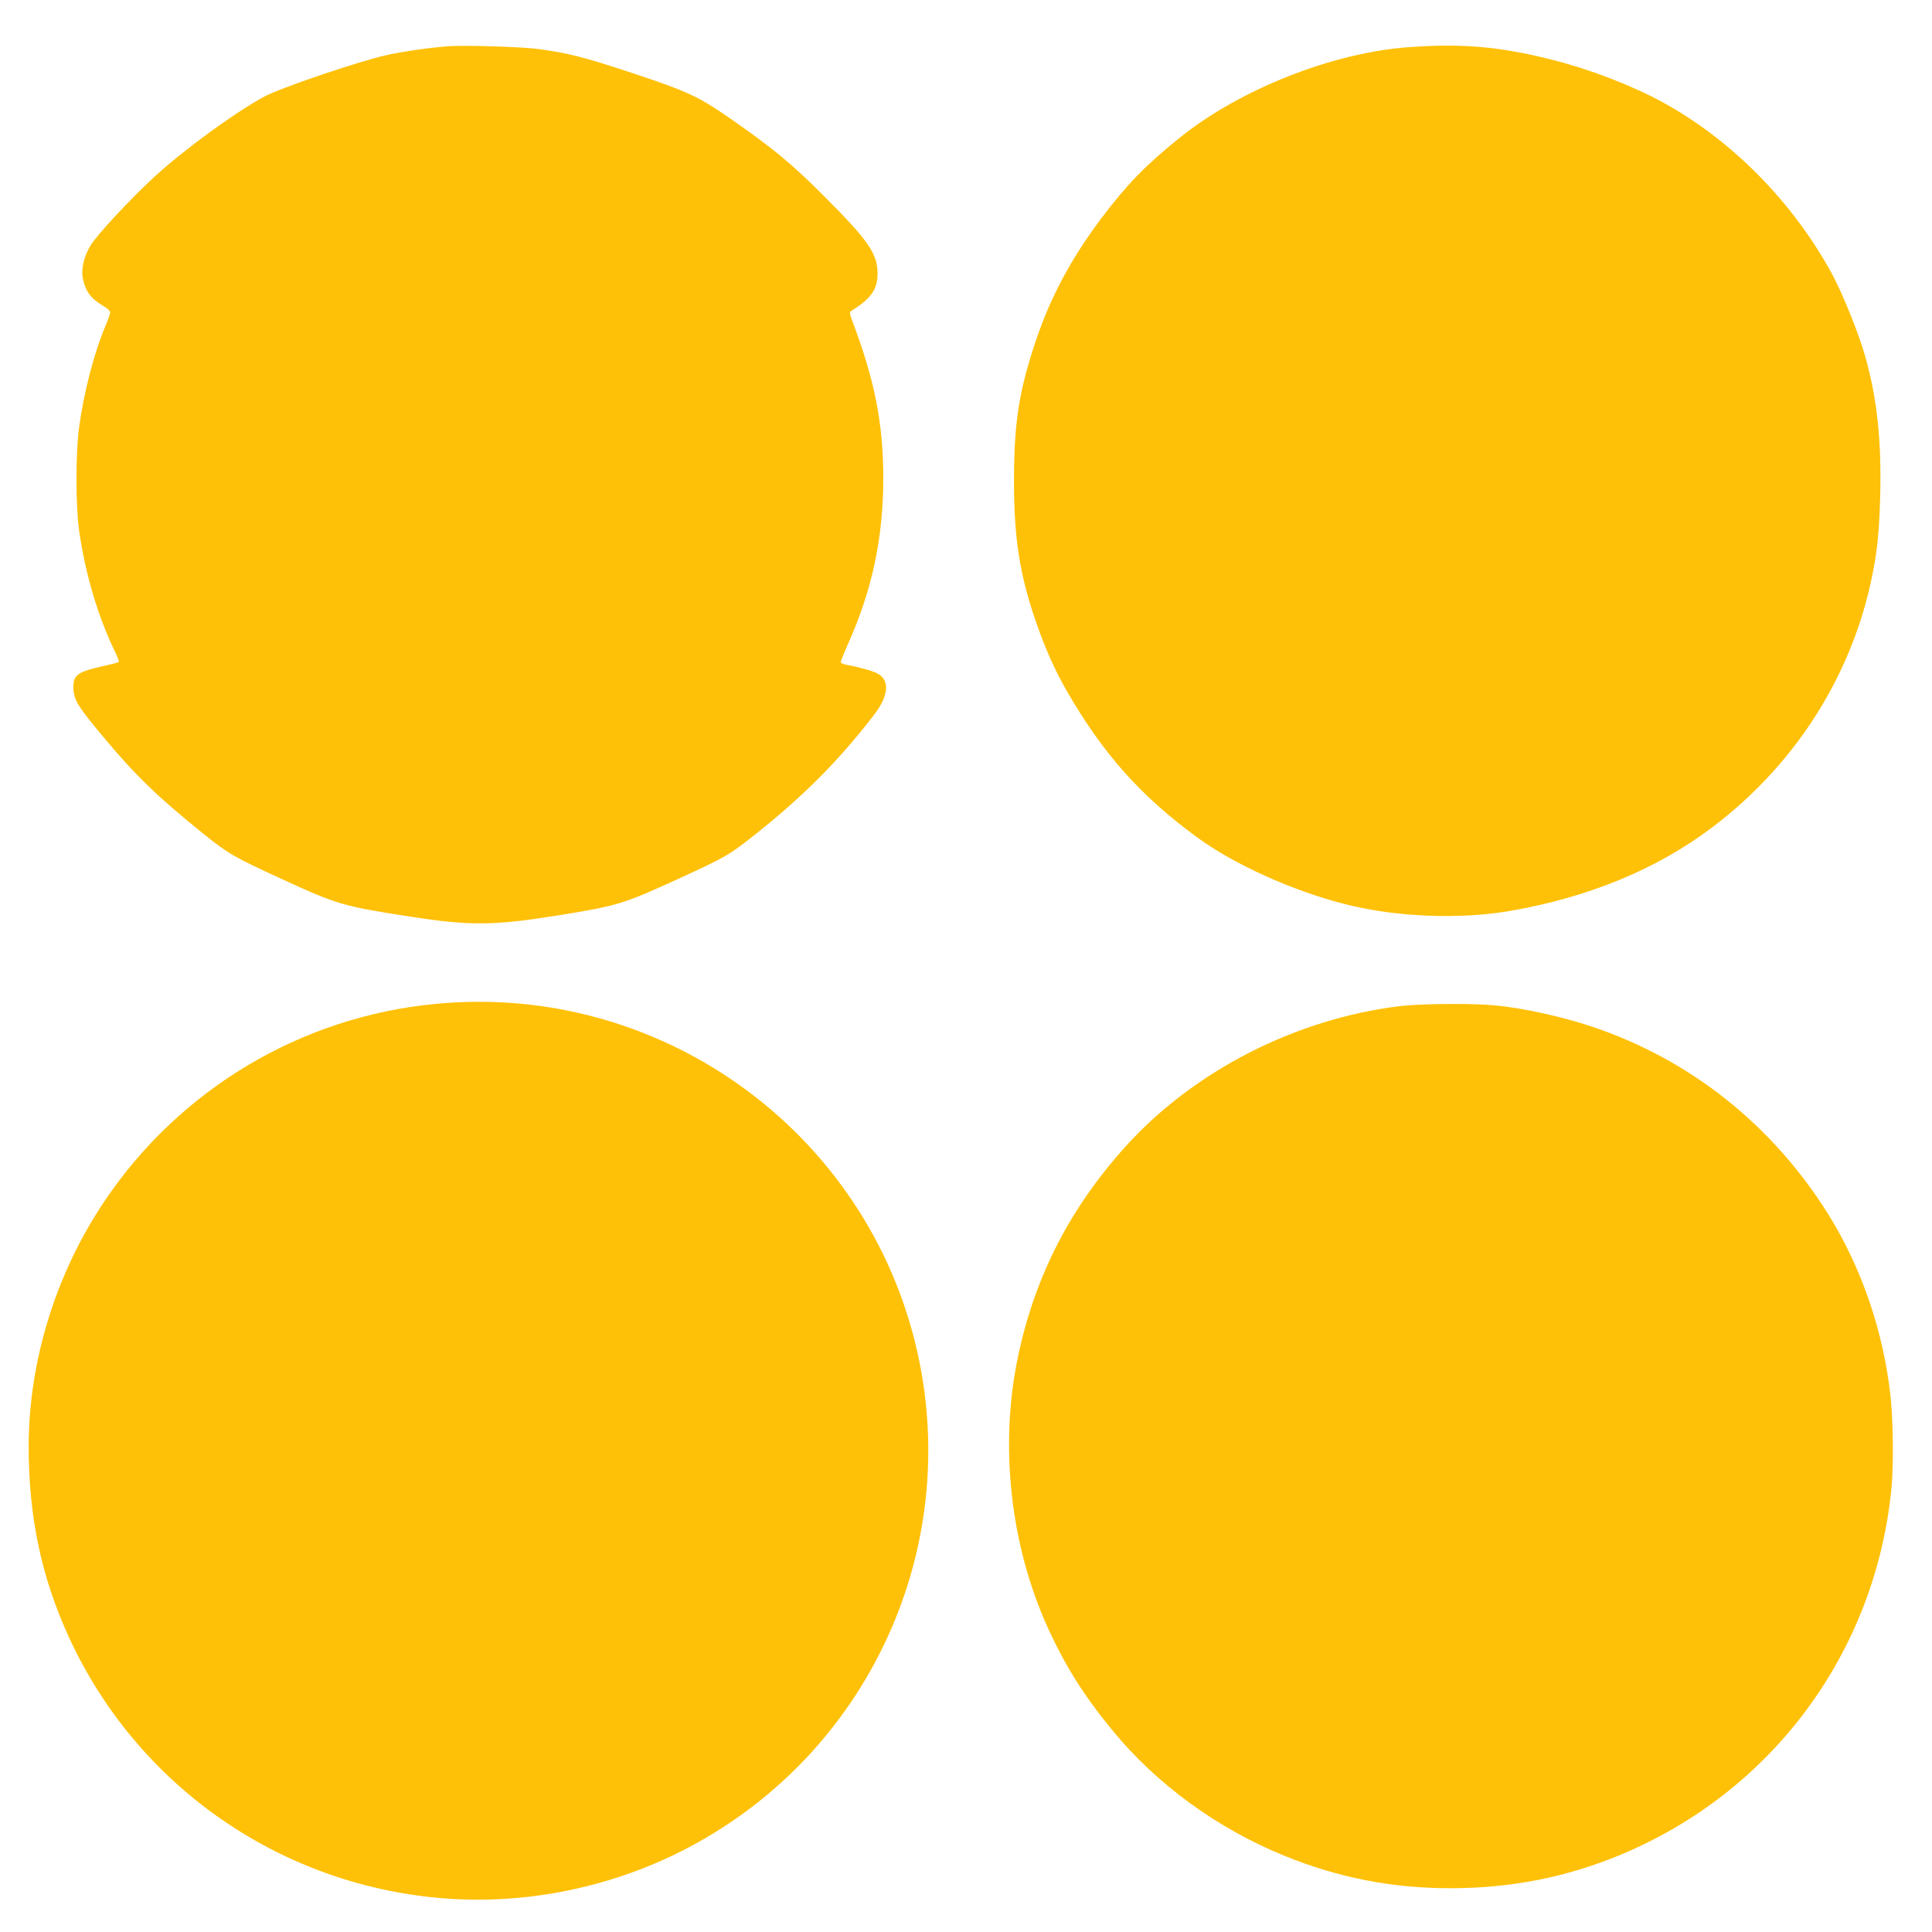
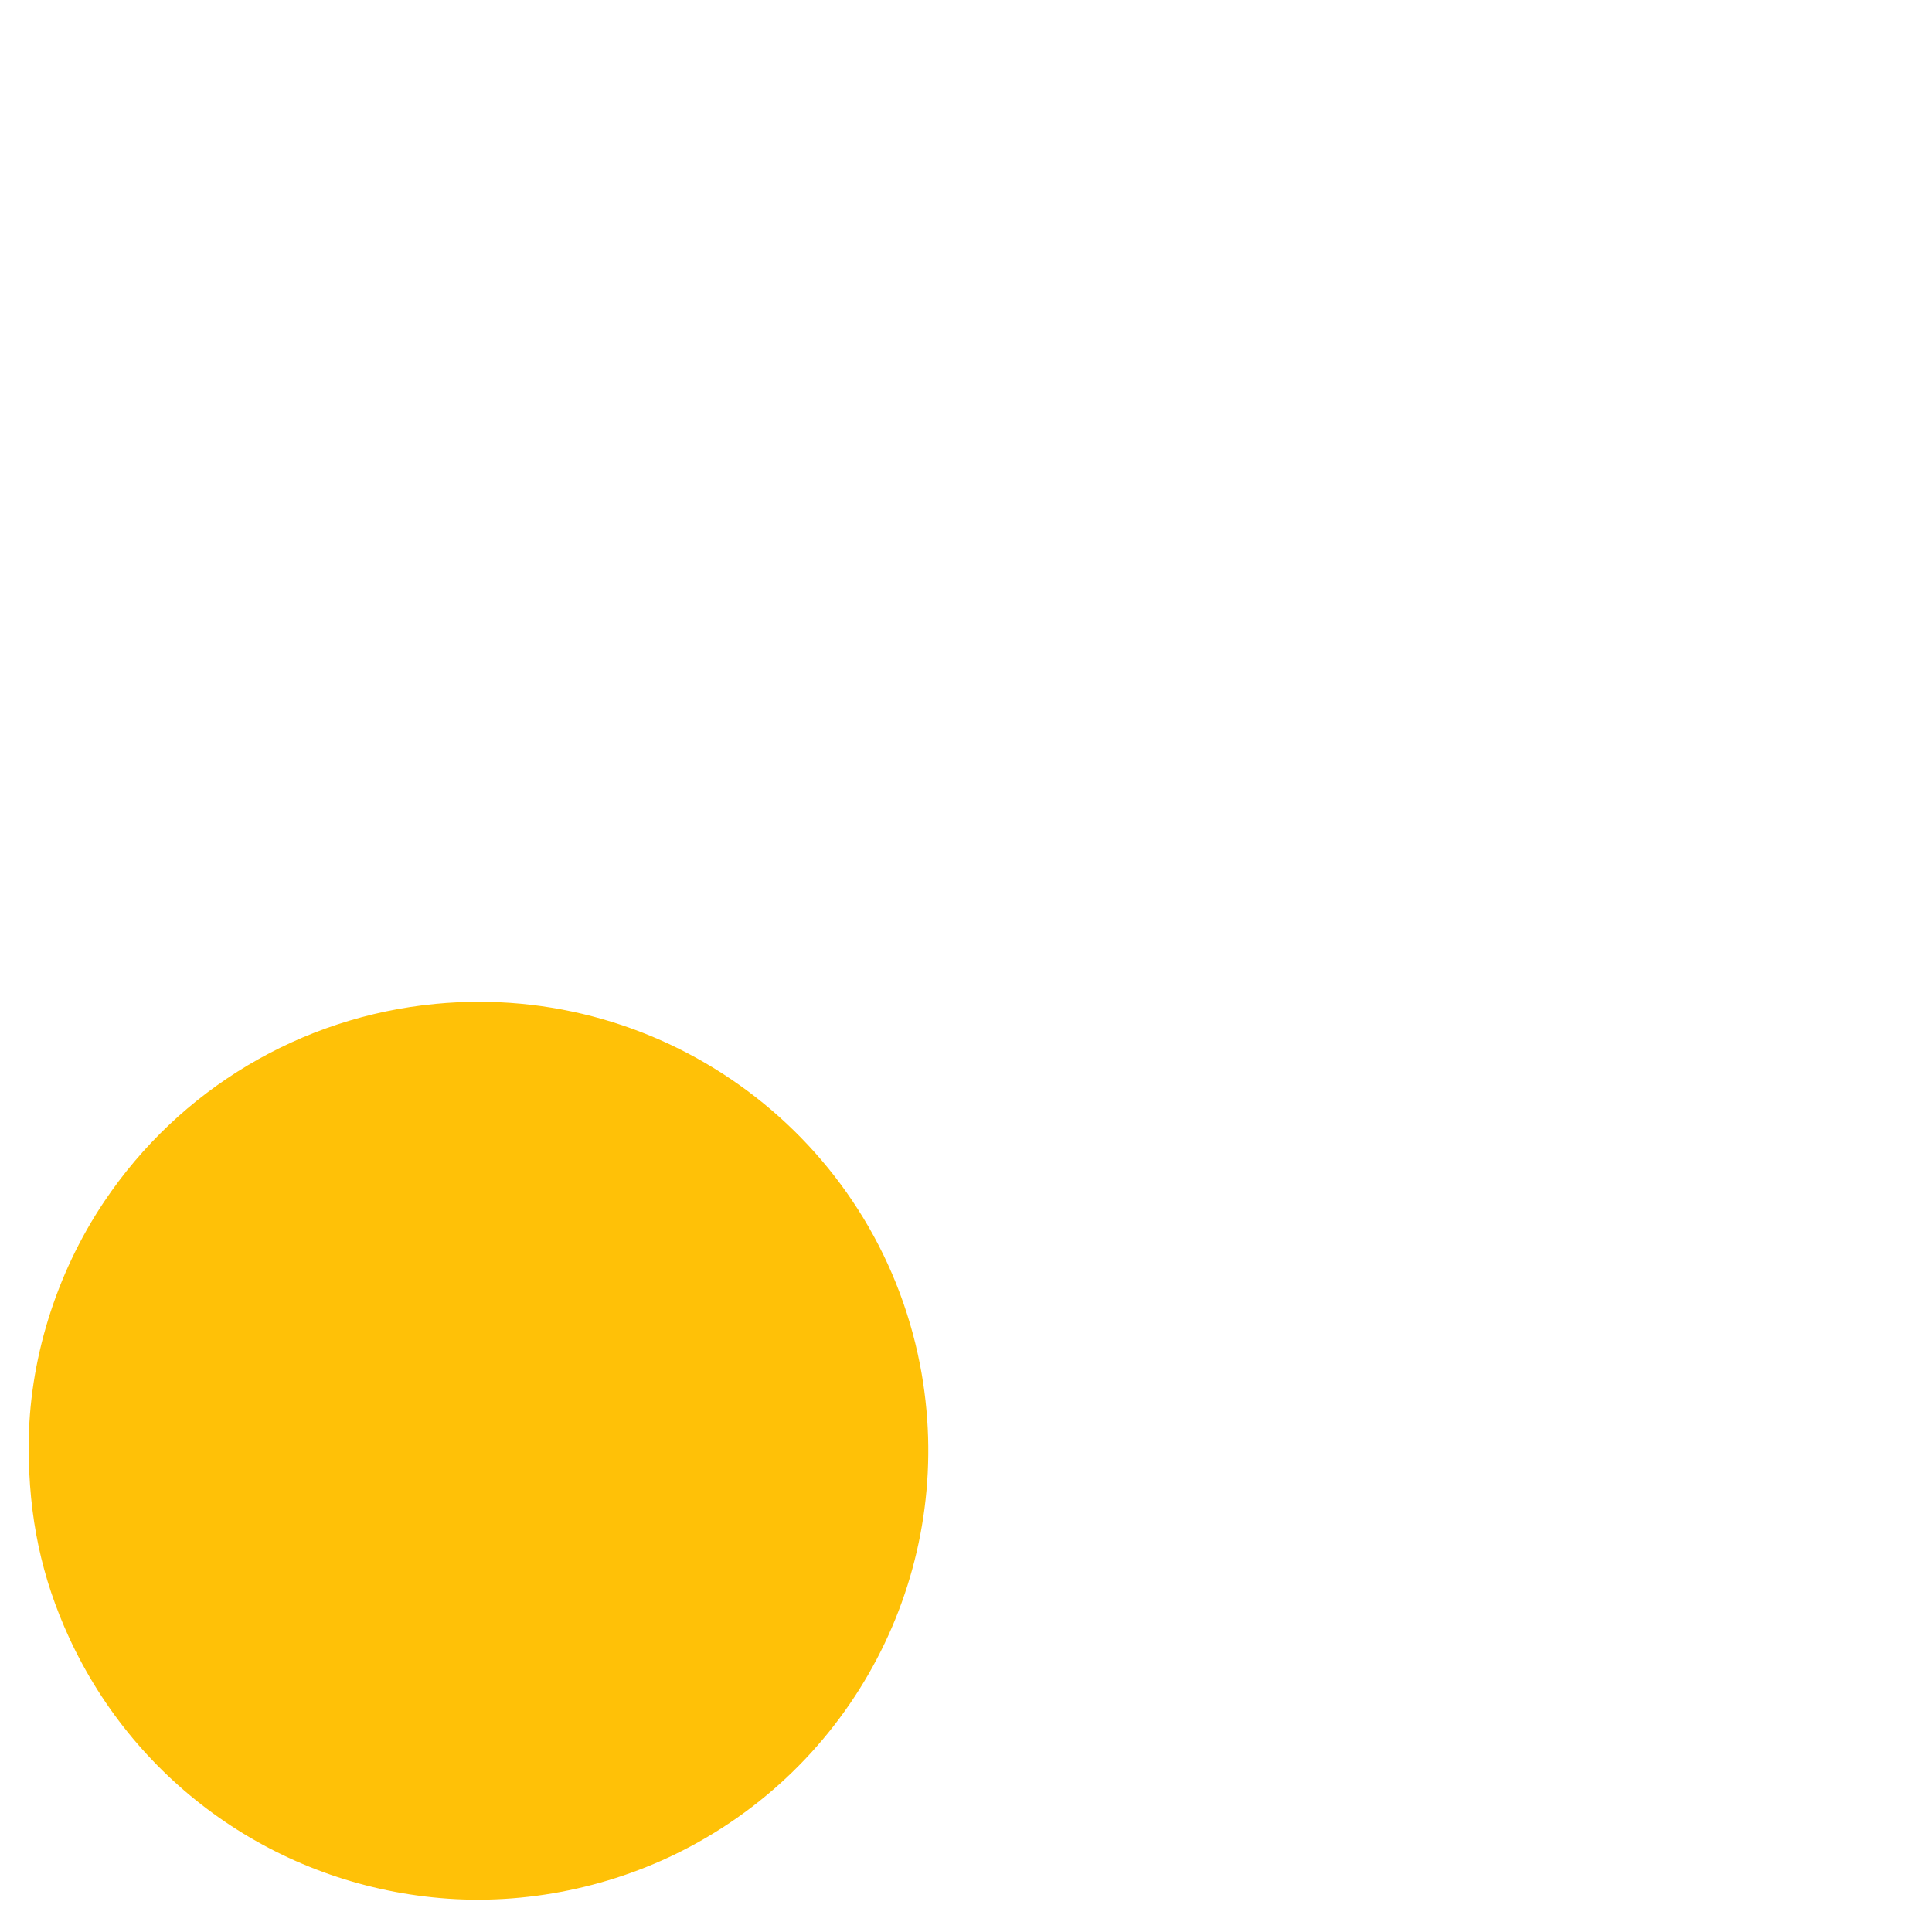
<svg xmlns="http://www.w3.org/2000/svg" version="1.0" width="1280pt" height="1280pt" viewBox="0 0 1280 1280" preserveAspectRatio="xMidYMid meet">
  <g transform="translate(0,1280) scale(0.1,-0.1)" fill="#ffc107" stroke="none">
-     <path d="M2975 12494 c-114 -8 -304 -34 -413 -59 -186 -41 -713 -220 -817 -278 -202 -111 -539 -359 -725 -531 -161 -149 -378 -383 -420 -452 -46 -76 -65 -162 -49 -228 19 -84 55 -128 146 -181 18 -11 33 -26 33 -35 0 -9 -15 -52 -34 -96 -73 -174 -139 -427 -172 -664 -23 -170 -23 -519 0 -685 41 -287 125 -570 238 -803 17 -34 28 -65 25 -68 -3 -3 -45 -14 -94 -25 -176 -38 -208 -60 -207 -142 2 -84 25 -122 209 -342 206 -246 353 -388 660 -635 160 -128 195 -148 510 -293 367 -169 410 -182 860 -251 389 -60 547 -59 970 9 403 65 431 74 820 252 287 132 316 149 465 266 334 263 577 506 813 814 96 125 103 229 20 271 -36 19 -125 43 -205 58 -21 3 -38 11 -38 18 0 6 22 61 49 121 159 356 232 698 233 1090 0 366 -54 646 -203 1043 -21 54 -22 64 -9 72 130 81 173 141 174 244 1 136 -59 222 -369 531 -205 205 -330 307 -610 502 -208 144 -281 178 -640 297 -329 109 -436 136 -635 162 -114 14 -469 25 -585 18z" />
-     <path d="M9340 12488 c-508 -35 -1126 -279 -1526 -602 -226 -182 -349 -309 -518 -533 -197 -263 -333 -514 -430 -801 -114 -335 -148 -550 -148 -937 0 -374 35 -607 138 -913 63 -186 131 -340 213 -482 238 -413 489 -695 863 -968 244 -179 630 -353 978 -442 337 -86 758 -103 1095 -45 519 90 968 275 1333 549 597 449 987 1099 1092 1821 15 105 23 221 27 385 8 360 -19 623 -94 900 -42 156 -158 445 -234 581 -261 471 -660 873 -1114 1122 -202 110 -484 219 -735 282 -341 86 -591 108 -940 83z" />
    <path d="M2885 6149 c-891 -85 -1695 -565 -2194 -1309 -322 -479 -501 -1060 -501 -1624 0 -469 85 -868 268 -1266 449 -975 1383 -1631 2457 -1725 564 -50 1155 72 1660 342 1155 617 1770 1911 1520 3193 -293 1501 -1684 2536 -3210 2389z" />
-     <path d="M9274 6134 c-688 -83 -1365 -429 -1816 -929 -367 -406 -600 -858 -712 -1386 -126 -589 -54 -1252 195 -1801 114 -251 240 -453 430 -683 293 -357 693 -648 1136 -829 357 -146 715 -216 1101 -216 403 0 772 73 1132 223 1003 419 1683 1339 1791 2422 15 151 12 455 -6 617 -47 426 -191 847 -409 1198 -371 596 -918 1031 -1571 1249 -197 66 -457 123 -639 140 -148 15 -496 12 -632 -5z" />
  </g>
</svg>